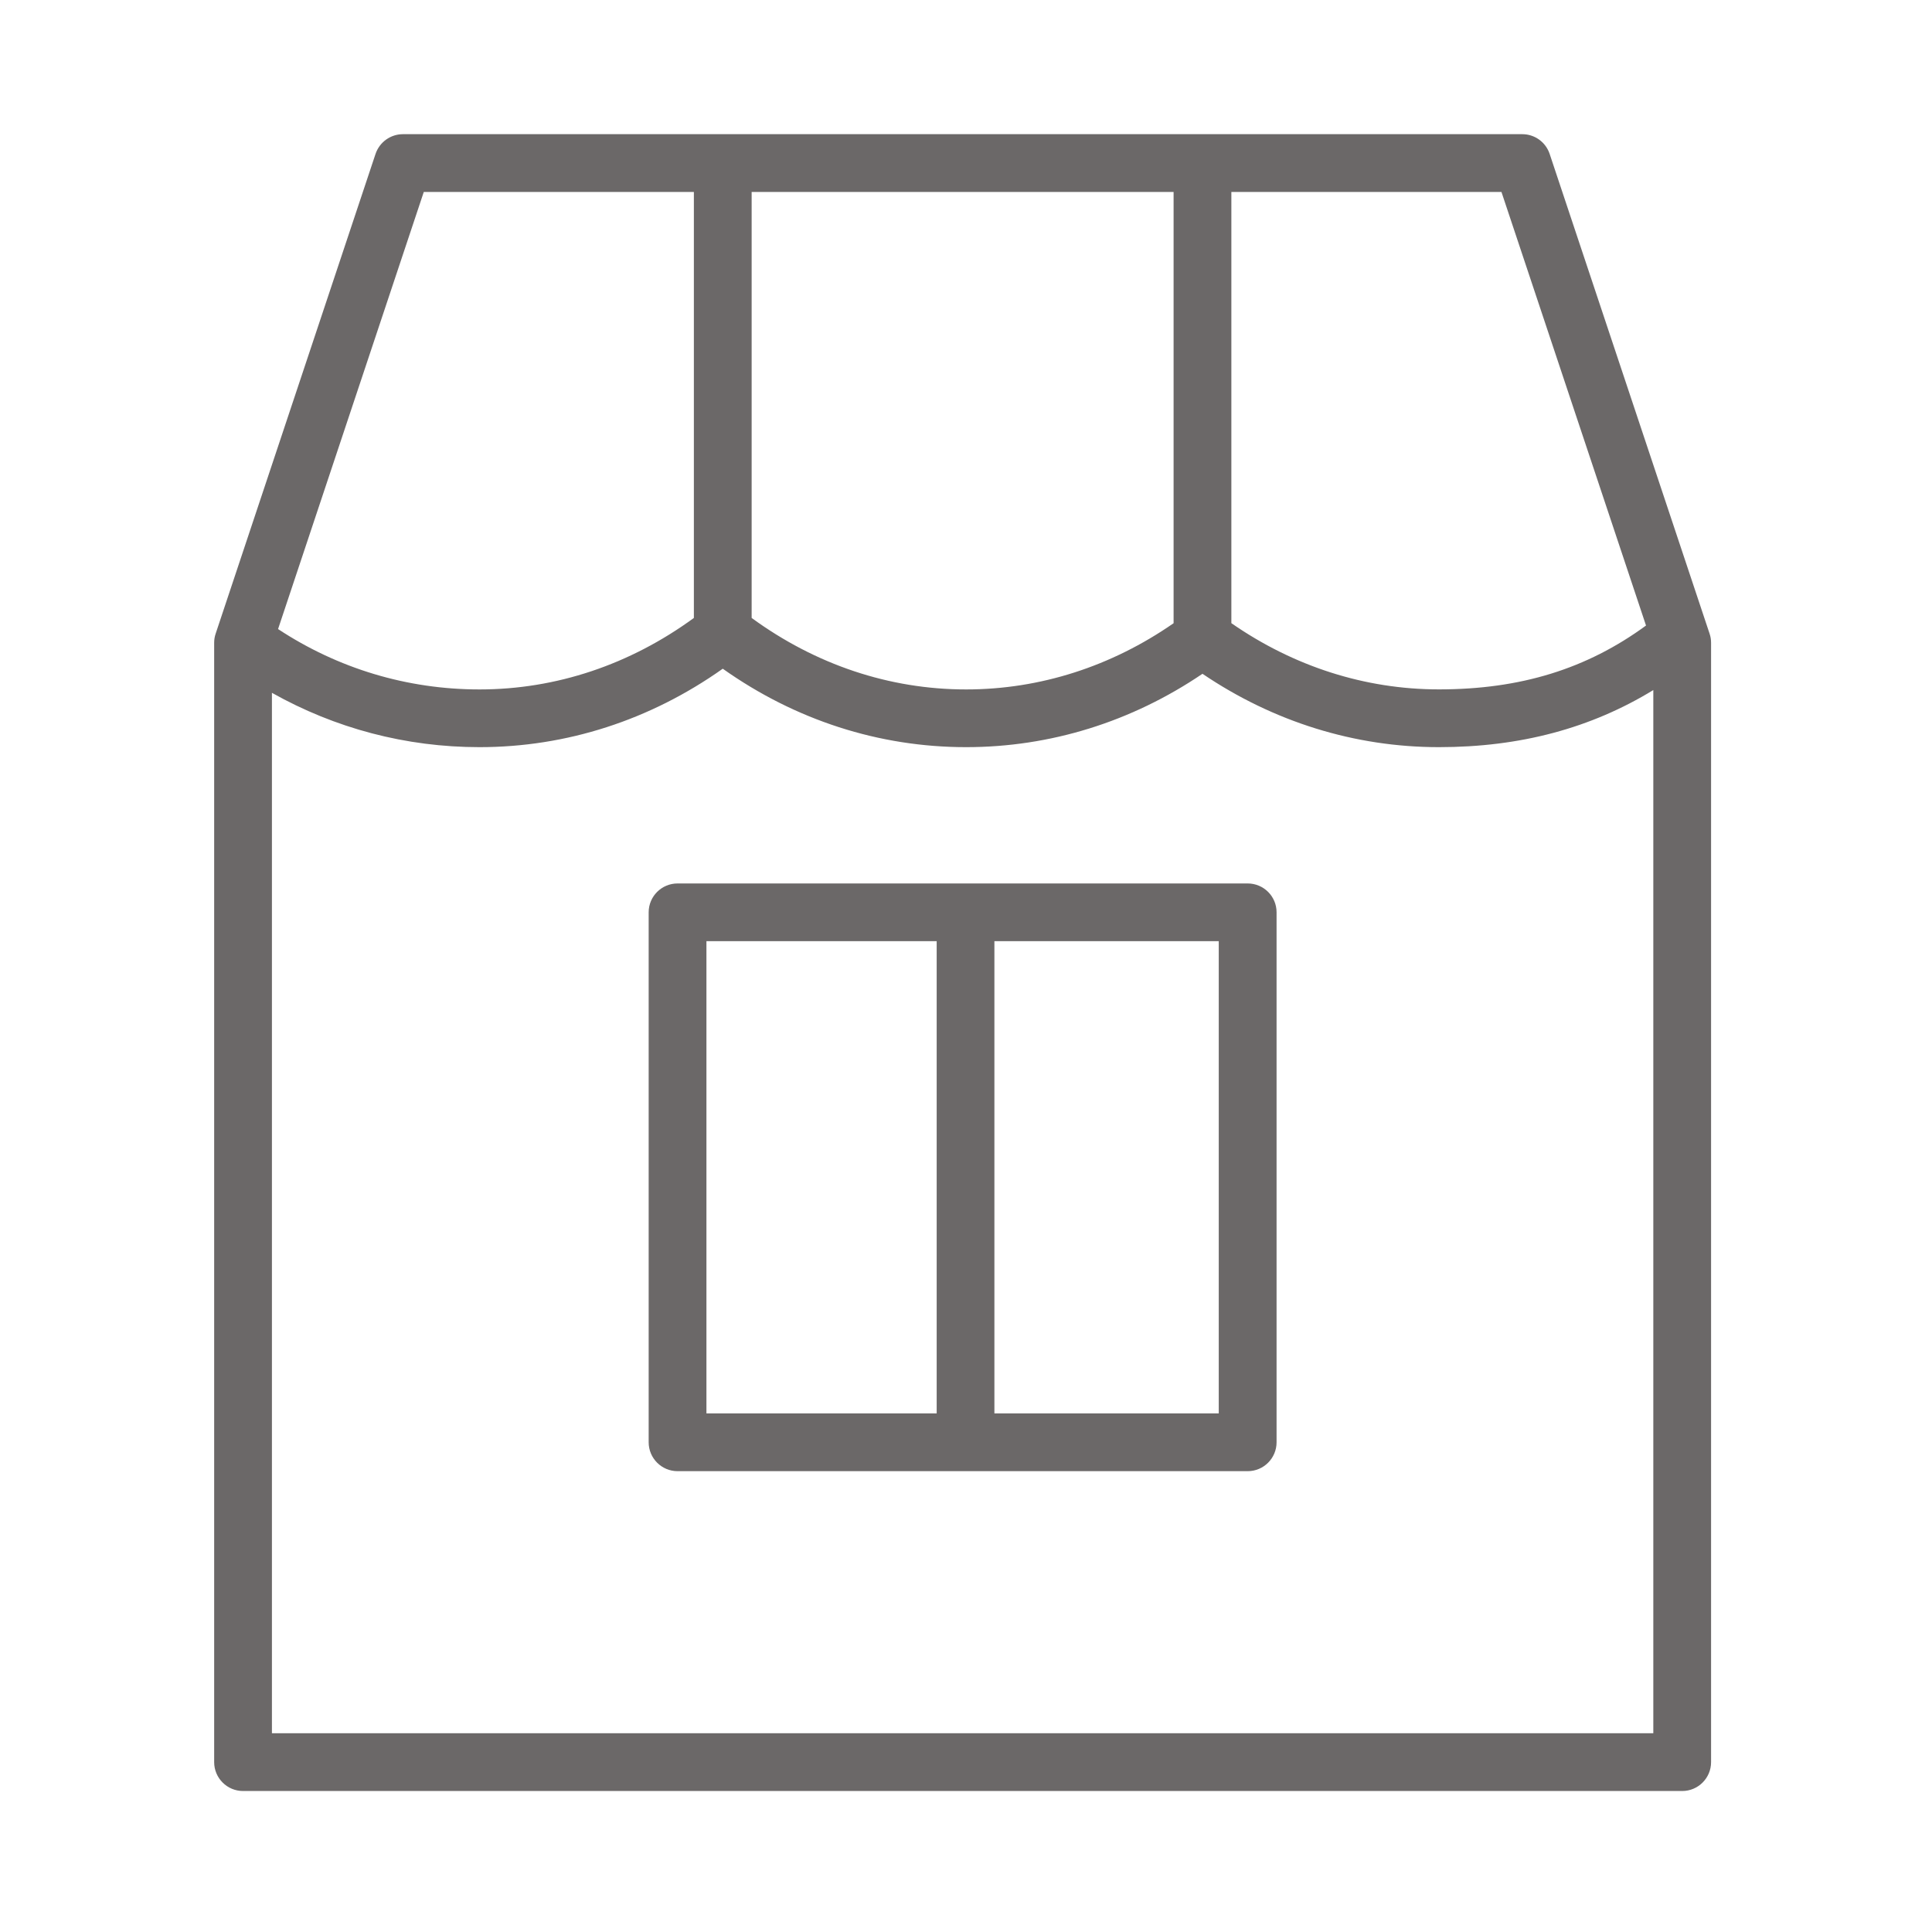
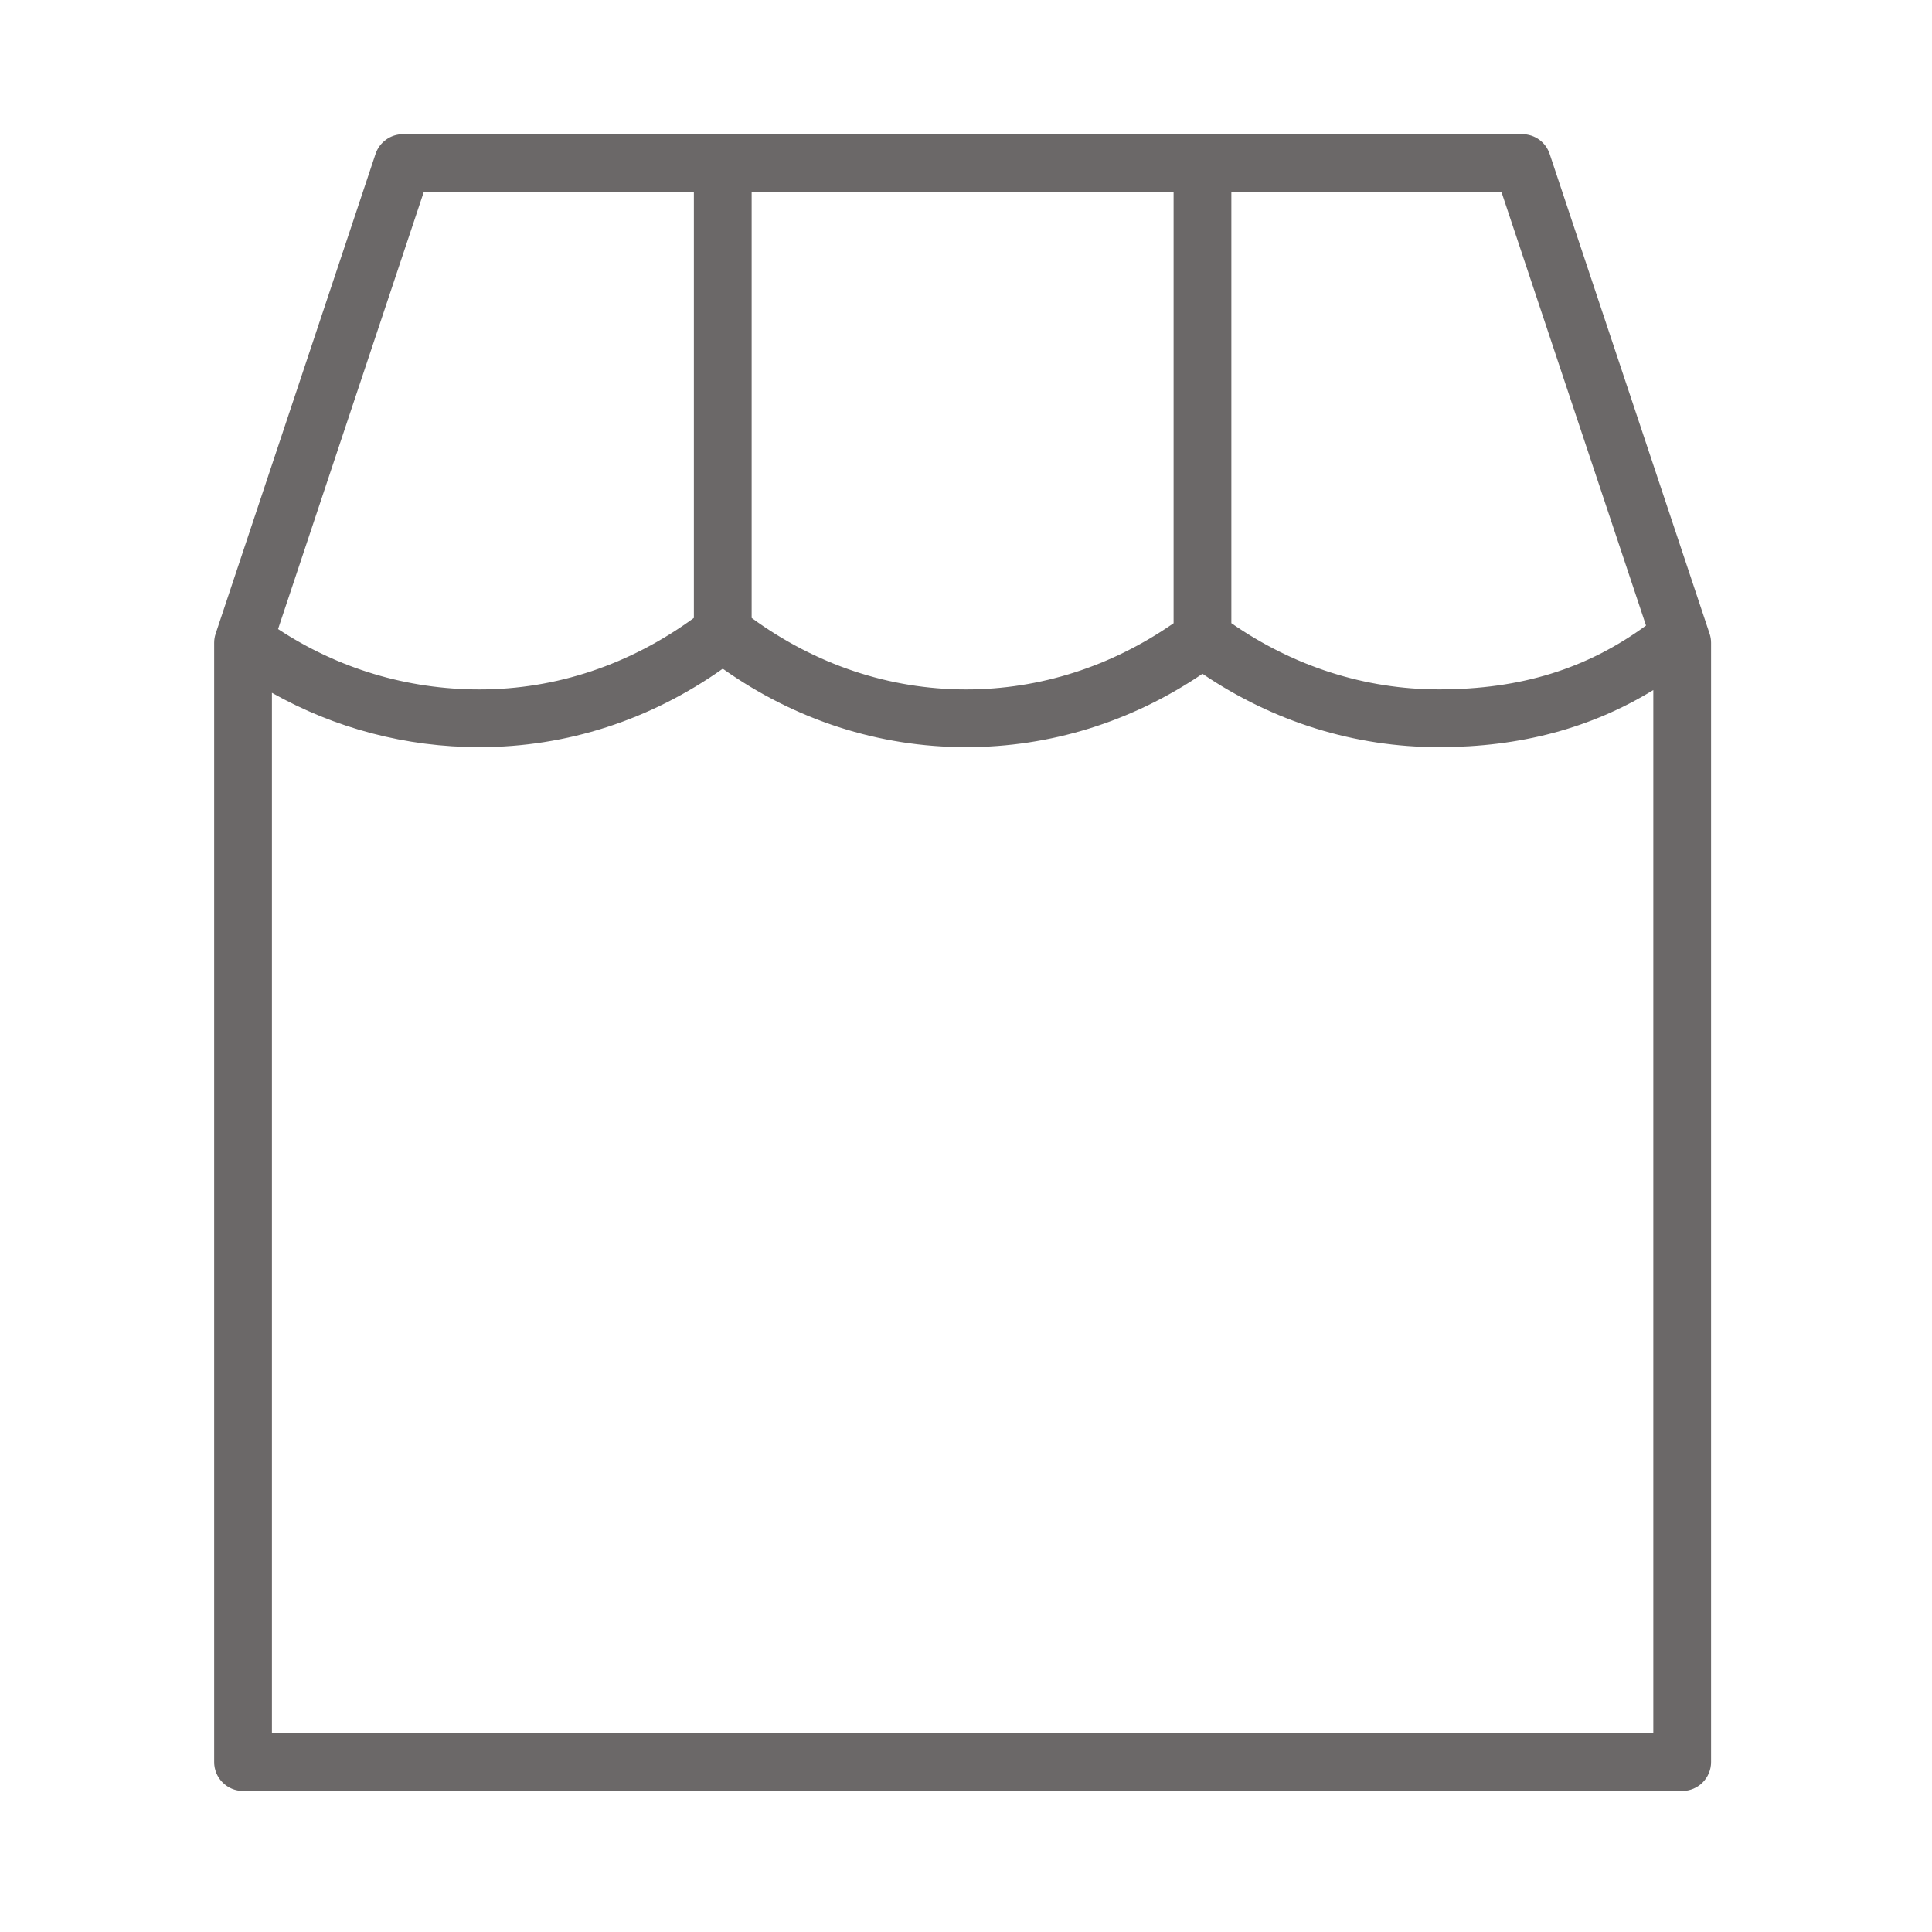
<svg xmlns="http://www.w3.org/2000/svg" width="40" height="40" viewBox="0 0 40 40" fill="none">
  <path d="M35.395 13.119L32.084 3.187C32.003 2.943 31.775 2.778 31.517 2.778H8.343C8.085 2.778 7.857 2.943 7.775 3.187L4.465 13.119C4.444 13.18 4.434 13.244 4.434 13.308V36.483C4.434 36.813 4.702 37.081 5.032 37.081H34.828C35.158 37.081 35.426 36.813 35.426 36.483V13.308C35.426 13.244 35.416 13.18 35.395 13.119ZM34.079 12.951C32.853 13.848 31.483 14.273 29.791 14.273C28.26 14.273 26.783 13.797 25.494 12.902V3.974H31.086L34.079 12.951ZM15.562 3.974H24.298V12.903C23.011 13.797 21.533 14.274 20.002 14.274C18.411 14.274 16.884 13.759 15.562 12.794V3.974V3.974ZM8.774 3.974H14.366V12.794C13.044 13.759 11.518 14.274 9.927 14.274C8.428 14.274 6.996 13.84 5.757 13.024L8.774 3.974ZM5.63 35.885V14.344C6.937 15.079 8.401 15.469 9.927 15.469C11.729 15.469 13.462 14.909 14.964 13.845C16.466 14.909 18.199 15.469 20.002 15.469C21.745 15.469 23.428 14.945 24.896 13.95C26.366 14.945 28.049 15.469 29.791 15.469C31.478 15.469 32.938 15.076 34.23 14.287V35.885H5.63Z" fill="#6B6868" />
-   <path d="M25.832 18.291H14.028C13.698 18.291 13.43 18.558 13.43 18.888V29.861C13.43 30.191 13.698 30.459 14.028 30.459H25.832C26.162 30.459 26.43 30.191 26.43 29.861V18.888C26.43 18.558 26.162 18.291 25.832 18.291ZM14.626 19.486H19.393V29.263H14.626V19.486ZM25.234 29.263H20.588V19.486H25.233V29.263H25.234Z" fill="#6B6868" />
</svg>